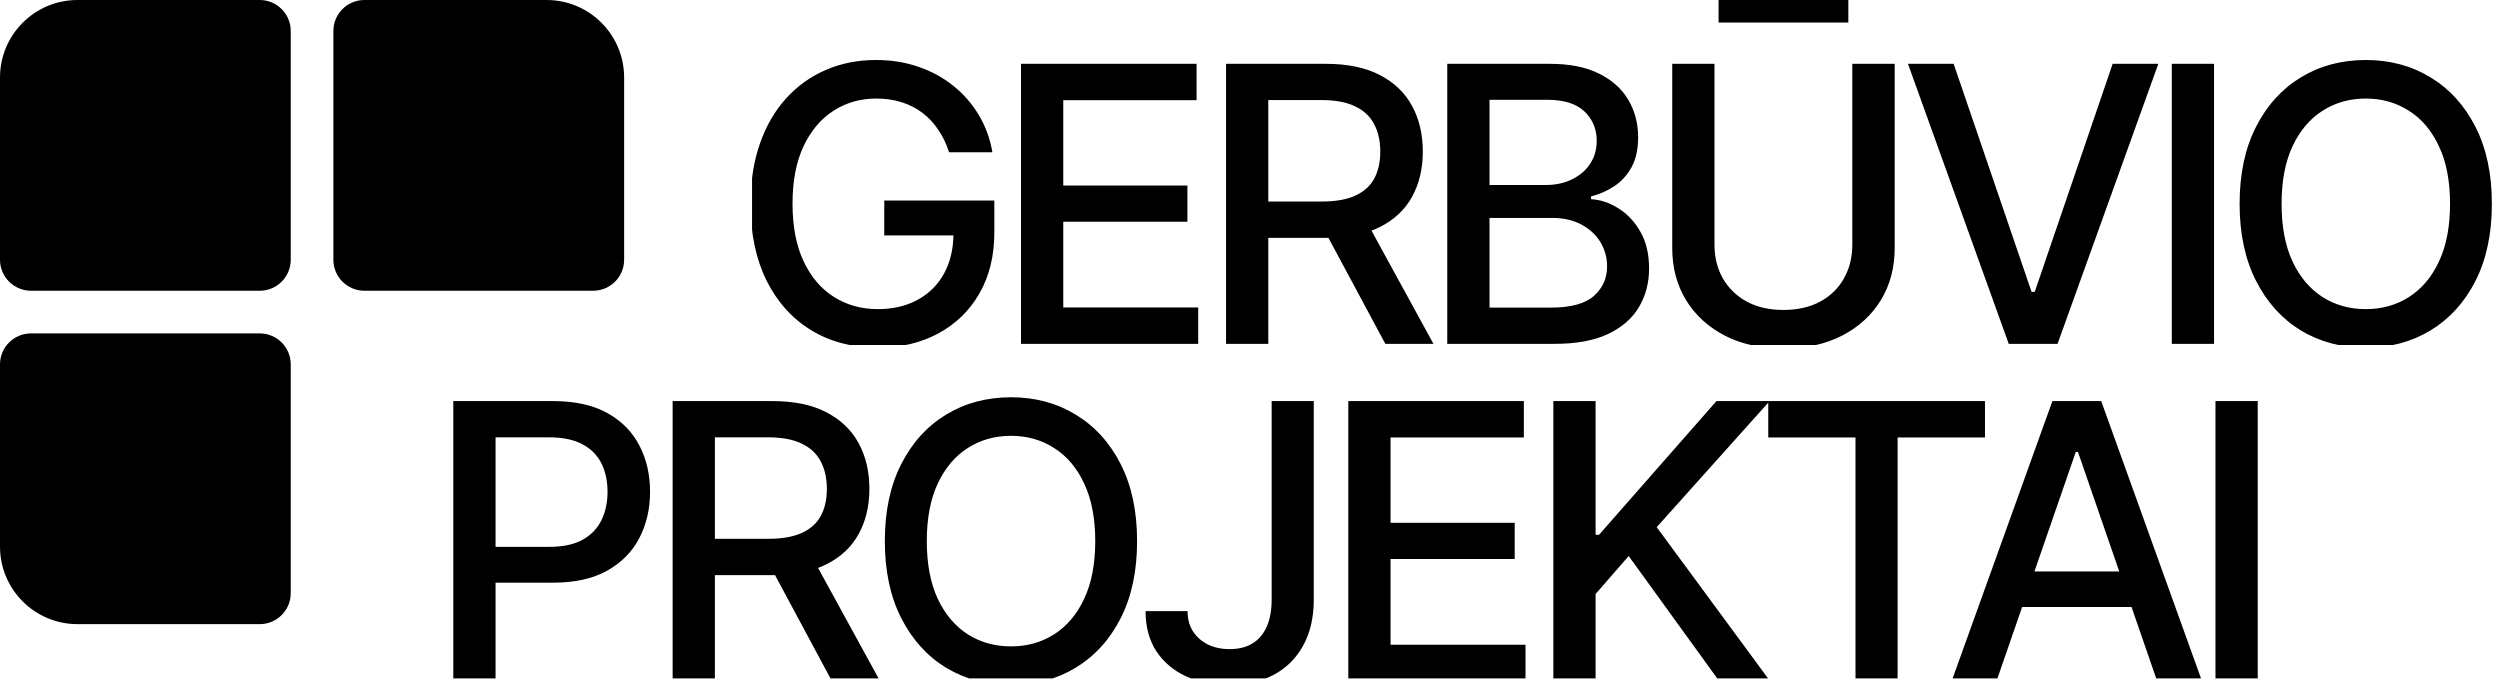
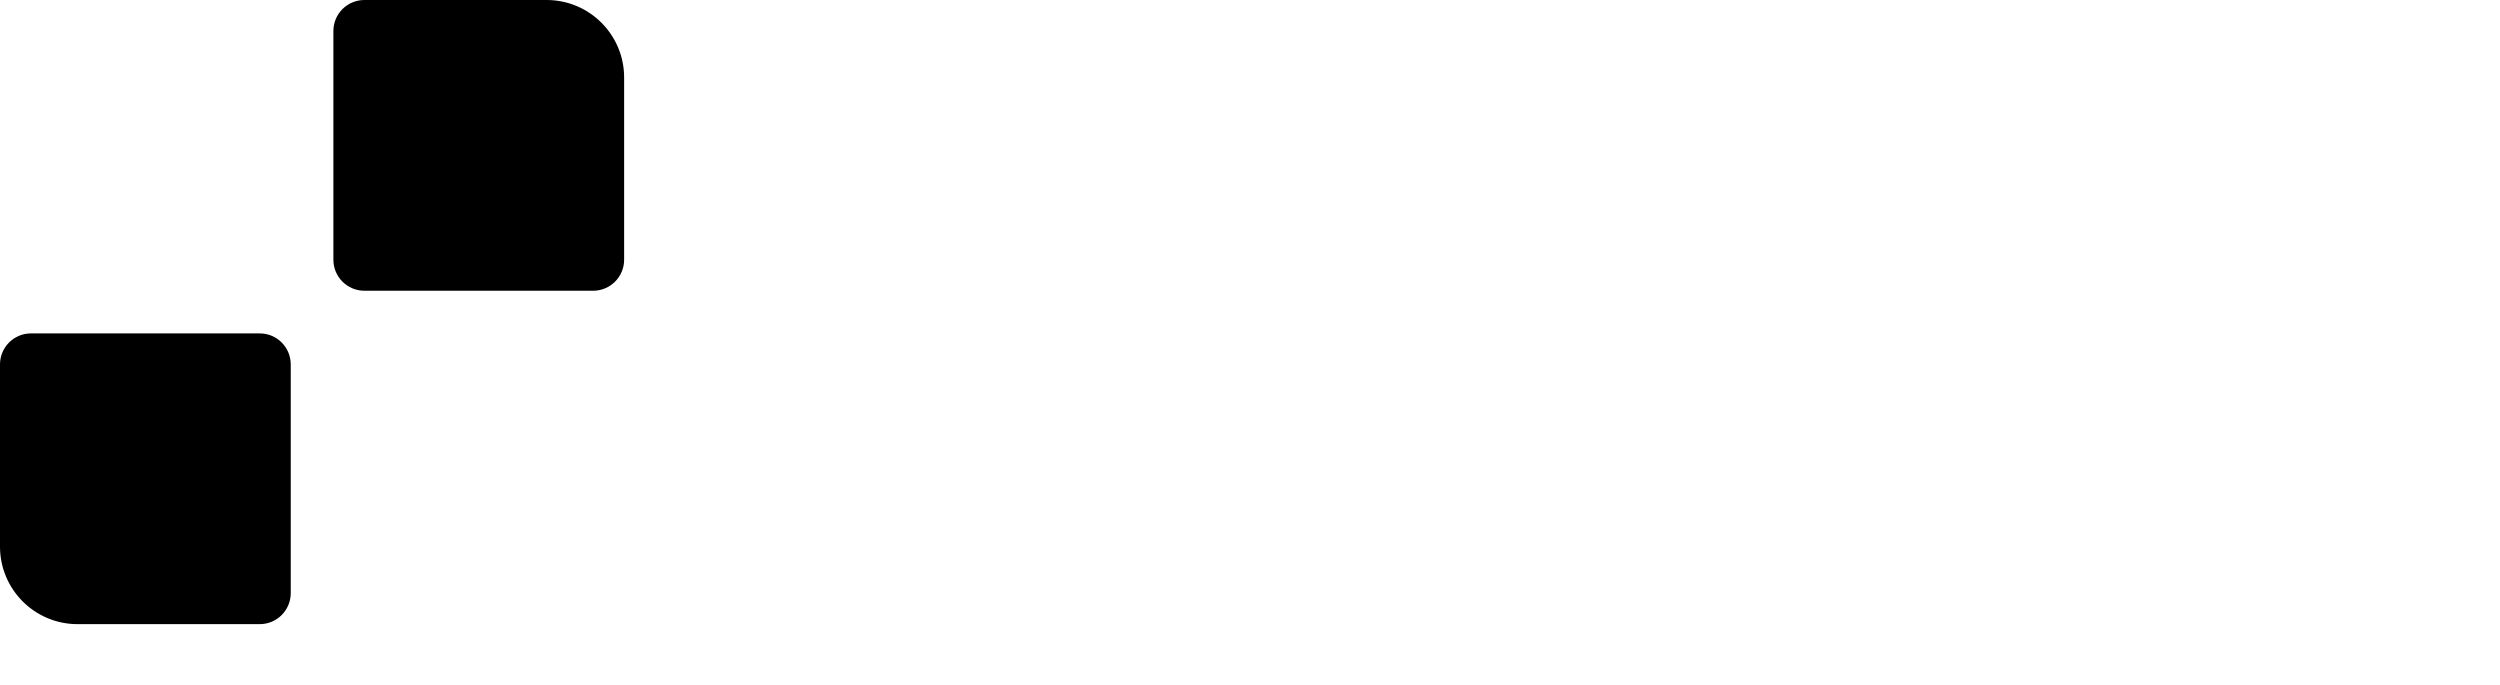
<svg xmlns="http://www.w3.org/2000/svg" width="259" height="71" viewBox="0 0 259 71" fill="none">
  <g clip-path="url(#clip0_3602_8455)">
    <g clip-path="url(#clip1_3602_8455)">
-       <path d="M98.324 15.777C98.05 14.918 97.682 14.148 97.219 13.468C96.766 12.779 96.223 12.194 95.59 11.712C94.957 11.221 94.235 10.848 93.423 10.593C92.62 10.338 91.737 10.21 90.774 10.21C89.14 10.21 87.667 10.631 86.354 11.471C85.042 12.312 84.003 13.544 83.238 15.168C82.483 16.783 82.105 18.761 82.105 21.103C82.105 23.455 82.487 25.443 83.252 27.067C84.017 28.691 85.065 29.924 86.397 30.764C87.728 31.604 89.244 32.025 90.944 32.025C92.521 32.025 93.895 31.703 95.066 31.061C96.246 30.419 97.158 29.513 97.8 28.342C98.451 27.161 98.777 25.773 98.777 24.177L99.91 24.39H91.61V20.777H103.013V24.078C103.013 26.514 102.493 28.63 101.454 30.424C100.425 32.209 98.999 33.587 97.177 34.56C95.363 35.533 93.286 36.019 90.944 36.019C88.319 36.019 86.014 35.415 84.031 34.206C82.058 32.997 80.518 31.283 79.413 29.064C78.309 26.835 77.756 24.191 77.756 21.132C77.756 18.818 78.077 16.741 78.719 14.899C79.362 13.058 80.263 11.495 81.425 10.21C82.596 8.917 83.97 7.93 85.547 7.25C87.133 6.56 88.866 6.216 90.746 6.216C92.313 6.216 93.772 6.447 95.123 6.91C96.482 7.373 97.691 8.029 98.749 8.879C99.816 9.729 100.699 10.739 101.398 11.91C102.097 13.072 102.569 14.361 102.814 15.777H98.324ZM105.777 35.623V6.612H123.965V10.38H110.154V19.219H123.015V22.973H110.154V31.855H124.135V35.623H105.777ZM127.019 35.623V6.612H137.36C139.607 6.612 141.472 7 142.955 7.774C144.447 8.548 145.561 9.62 146.298 10.989C147.034 12.349 147.403 13.922 147.403 15.706C147.403 17.482 147.03 19.045 146.284 20.395C145.547 21.736 144.433 22.779 142.941 23.526C141.458 24.272 139.593 24.645 137.345 24.645H129.512V20.877H136.949C138.365 20.877 139.517 20.674 140.405 20.268C141.302 19.861 141.958 19.271 142.374 18.497C142.789 17.723 142.997 16.792 142.997 15.706C142.997 14.611 142.785 13.662 142.36 12.859C141.944 12.056 141.288 11.443 140.391 11.018C139.503 10.583 138.337 10.366 136.892 10.366H131.396V35.623H127.019ZM141.34 22.534L148.507 35.623H143.521L136.495 22.534H141.34ZM149.936 35.623V6.612H160.56C162.619 6.612 164.323 6.952 165.674 7.632C167.024 8.303 168.035 9.214 168.705 10.366C169.376 11.509 169.711 12.798 169.711 14.233C169.711 15.442 169.489 16.462 169.045 17.293C168.601 18.114 168.006 18.776 167.26 19.276C166.524 19.767 165.712 20.126 164.824 20.353V20.636C165.787 20.683 166.727 20.995 167.643 21.571C168.568 22.137 169.333 22.945 169.938 23.993C170.542 25.041 170.844 26.316 170.844 27.818C170.844 29.3 170.495 30.632 169.796 31.812C169.107 32.983 168.039 33.913 166.595 34.603C165.15 35.283 163.304 35.623 161.056 35.623H149.936ZM154.313 31.869H160.631C162.728 31.869 164.229 31.463 165.136 30.651C166.042 29.838 166.495 28.823 166.495 27.605C166.495 26.689 166.264 25.849 165.801 25.084C165.339 24.319 164.678 23.71 163.818 23.256C162.968 22.803 161.958 22.576 160.787 22.576H154.313V31.869ZM154.313 19.163H160.178C161.16 19.163 162.043 18.974 162.827 18.596C163.62 18.218 164.248 17.689 164.711 17.01C165.183 16.32 165.419 15.508 165.419 14.573C165.419 13.374 164.999 12.368 164.158 11.556C163.318 10.744 162.029 10.338 160.291 10.338H154.313V19.163ZM191.899 6.612H196.29V25.693C196.29 27.723 195.813 29.522 194.859 31.09C193.906 32.648 192.565 33.876 190.836 34.773C189.108 35.66 187.083 36.104 184.76 36.104C182.446 36.104 180.425 35.66 178.697 34.773C176.969 33.876 175.628 32.648 174.674 31.09C173.72 29.522 173.243 27.723 173.243 25.693V6.612H177.62V25.339C177.62 26.651 177.908 27.818 178.484 28.837C179.07 29.857 179.896 30.66 180.963 31.245C182.03 31.822 183.296 32.11 184.76 32.11C186.233 32.11 187.503 31.822 188.57 31.245C189.647 30.66 190.468 29.857 191.035 28.837C191.611 27.818 191.899 26.651 191.899 25.339V6.612ZM191.488 -0.64V2.335H178.045V-0.64H191.488ZM202.397 6.612L210.471 30.24H210.797L218.871 6.612H223.602L213.162 35.623H208.106L197.666 6.612H202.397ZM229.376 6.612V35.623H224.999V6.612H229.376ZM258.158 21.117C258.158 24.215 257.591 26.878 256.458 29.107C255.325 31.326 253.772 33.035 251.798 34.234C249.834 35.424 247.6 36.019 245.098 36.019C242.586 36.019 240.343 35.424 238.369 34.234C236.405 33.035 234.856 31.321 233.723 29.092C232.59 26.864 232.023 24.206 232.023 21.117C232.023 18.02 232.59 15.362 233.723 13.143C234.856 10.914 236.405 9.205 238.369 8.015C240.343 6.815 242.586 6.216 245.098 6.216C247.6 6.216 249.834 6.815 251.798 8.015C253.772 9.205 255.325 10.914 256.458 13.143C257.591 15.362 258.158 18.02 258.158 21.117ZM253.824 21.117C253.824 18.757 253.441 16.769 252.676 15.154C251.921 13.53 250.882 12.302 249.56 11.471C248.247 10.631 246.76 10.21 245.098 10.21C243.426 10.21 241.934 10.631 240.622 11.471C239.309 12.302 238.27 13.53 237.505 15.154C236.75 16.769 236.372 18.757 236.372 21.117C236.372 23.478 236.75 25.471 237.505 27.095C238.27 28.71 239.309 29.938 240.622 30.778C241.934 31.609 243.426 32.025 245.098 32.025C246.76 32.025 248.247 31.609 249.56 30.778C250.882 29.938 251.921 28.71 252.676 27.095C253.441 25.471 253.824 23.478 253.824 21.117Z" fill="black" />
-     </g>
-     <path d="M46.962 70.564V41.553H57.303C59.56 41.553 61.43 41.964 62.912 42.786C64.395 43.607 65.505 44.731 66.241 46.157C66.978 47.574 67.346 49.169 67.346 50.945C67.346 52.73 66.973 54.335 66.227 55.761C65.49 57.178 64.376 58.301 62.884 59.132C61.401 59.954 59.536 60.365 57.289 60.365H50.178V56.653H56.892C58.318 56.653 59.475 56.408 60.363 55.917C61.25 55.416 61.902 54.736 62.318 53.877C62.733 53.018 62.941 52.04 62.941 50.945C62.941 49.849 62.733 48.877 62.318 48.027C61.902 47.177 61.246 46.511 60.349 46.029C59.461 45.548 58.29 45.307 56.836 45.307H51.34V70.564H46.962ZM69.685 70.564V41.553H80.026C82.273 41.553 84.138 41.941 85.621 42.715C87.113 43.489 88.227 44.561 88.964 45.93C89.701 47.29 90.069 48.862 90.069 50.647C90.069 52.423 89.696 53.986 88.95 55.336C88.213 56.677 87.099 57.721 85.607 58.467C84.124 59.212 82.259 59.586 80.012 59.586H72.178V55.818H79.615C81.031 55.818 82.183 55.615 83.071 55.209C83.968 54.802 84.625 54.212 85.04 53.438C85.456 52.663 85.663 51.733 85.663 50.647C85.663 49.552 85.451 48.603 85.026 47.8C84.611 46.998 83.954 46.384 83.057 45.959C82.169 45.524 81.003 45.307 79.558 45.307H74.062V70.564H69.685ZM84.006 57.475L91.174 70.564H86.188L79.162 57.475H84.006ZM117.802 56.058C117.802 59.156 117.236 61.819 116.103 64.047C114.969 66.267 113.416 67.976 111.442 69.175C109.478 70.365 107.245 70.96 104.742 70.96C102.23 70.96 99.987 70.365 98.014 69.175C96.049 67.976 94.501 66.262 93.368 64.033C92.234 61.805 91.668 59.146 91.668 56.058C91.668 52.961 92.234 50.303 93.368 48.084C94.501 45.855 96.049 44.146 98.014 42.956C99.987 41.756 102.23 41.157 104.742 41.157C107.245 41.157 109.478 41.756 111.442 42.956C113.416 44.146 114.969 45.855 116.103 48.084C117.236 50.303 117.802 52.961 117.802 56.058ZM113.468 56.058C113.468 53.698 113.085 51.71 112.32 50.095C111.565 48.471 110.526 47.243 109.204 46.412C107.892 45.572 106.404 45.151 104.742 45.151C103.071 45.151 101.579 45.572 100.266 46.412C98.953 47.243 97.915 48.471 97.15 50.095C96.394 51.71 96.016 53.698 96.016 56.058C96.016 58.419 96.394 60.412 97.15 62.036C97.915 63.651 98.953 64.879 100.266 65.719C101.579 66.55 103.071 66.966 104.742 66.966C106.404 66.966 107.892 66.55 109.204 65.719C110.526 64.879 111.565 63.651 112.32 62.036C113.085 60.412 113.468 58.419 113.468 56.058ZM131.743 41.553H136.106V62.121C136.106 63.981 135.737 65.573 135.001 66.895C134.273 68.217 133.249 69.227 131.927 69.926C130.605 70.615 129.056 70.96 127.281 70.96C125.647 70.96 124.178 70.663 122.875 70.068C121.582 69.473 120.557 68.609 119.801 67.475C119.055 66.333 118.682 64.945 118.682 63.311H123.031C123.031 64.114 123.215 64.808 123.584 65.393C123.961 65.979 124.476 66.437 125.128 66.767C125.789 67.088 126.544 67.249 127.394 67.249C128.319 67.249 129.103 67.055 129.745 66.668C130.397 66.272 130.893 65.691 131.233 64.926C131.573 64.161 131.743 63.226 131.743 62.121V41.553ZM139.684 70.564V41.553H157.872V45.321H144.061V54.16H156.923V57.914H144.061V66.796H158.042V70.564H139.684ZM160.926 70.564V41.553H165.303V55.407H165.658L177.825 41.553H183.336L171.635 54.614L183.378 70.564H178.109L168.731 57.602L165.303 61.54V70.564H160.926ZM183.192 45.321V41.553H205.644V45.321H196.592V70.564H192.23V45.321H183.192ZM206.836 70.564H202.19L212.629 41.553H217.686L228.126 70.564H223.48L215.278 46.823H215.051L206.836 70.564ZM207.615 59.203H222.686V62.886H207.615V59.203ZM233.9 41.553V70.564H229.523V41.553H233.9Z" fill="black" />
-     <path d="M26.908 0C28.683 0 30.121 1.438 30.121 3.213V26.908C30.121 28.683 28.683 30.121 26.908 30.121H3.213C1.438 30.121 -2.47955e-05 28.683 -2.47955e-05 26.908V8.032C-2.47955e-05 3.596 3.596 0 8.032 0L26.908 0Z" fill="black" />
+       </g>
    <path d="M56.628 0C61.064 0 64.66 3.596 64.66 8.032V26.908C64.66 28.683 63.222 30.121 61.447 30.121H37.752C35.977 30.121 34.539 28.683 34.539 26.908V3.213C34.539 1.438 35.977 0 37.752 0L56.628 0Z" fill="black" />
    <path d="M26.908 34.54C28.683 34.54 30.121 35.978 30.121 37.752V61.448C30.121 63.222 28.683 64.661 26.908 64.661H8.032C3.596 64.661 -2.47955e-05 61.065 -2.47955e-05 56.628V37.752C-2.47955e-05 35.978 1.438 34.54 3.213 34.54H26.908Z" fill="black" />
  </g>
  <defs>
    <clipPath id="clip0_3602_8455">
      <rect width="258.64" height="70.283" fill="white" />
    </clipPath>
    <clipPath id="clip1_3602_8455">
      <rect width="182.735" height="35.744" fill="white" transform="translate(77.913)" />
    </clipPath>
  </defs>
</svg>